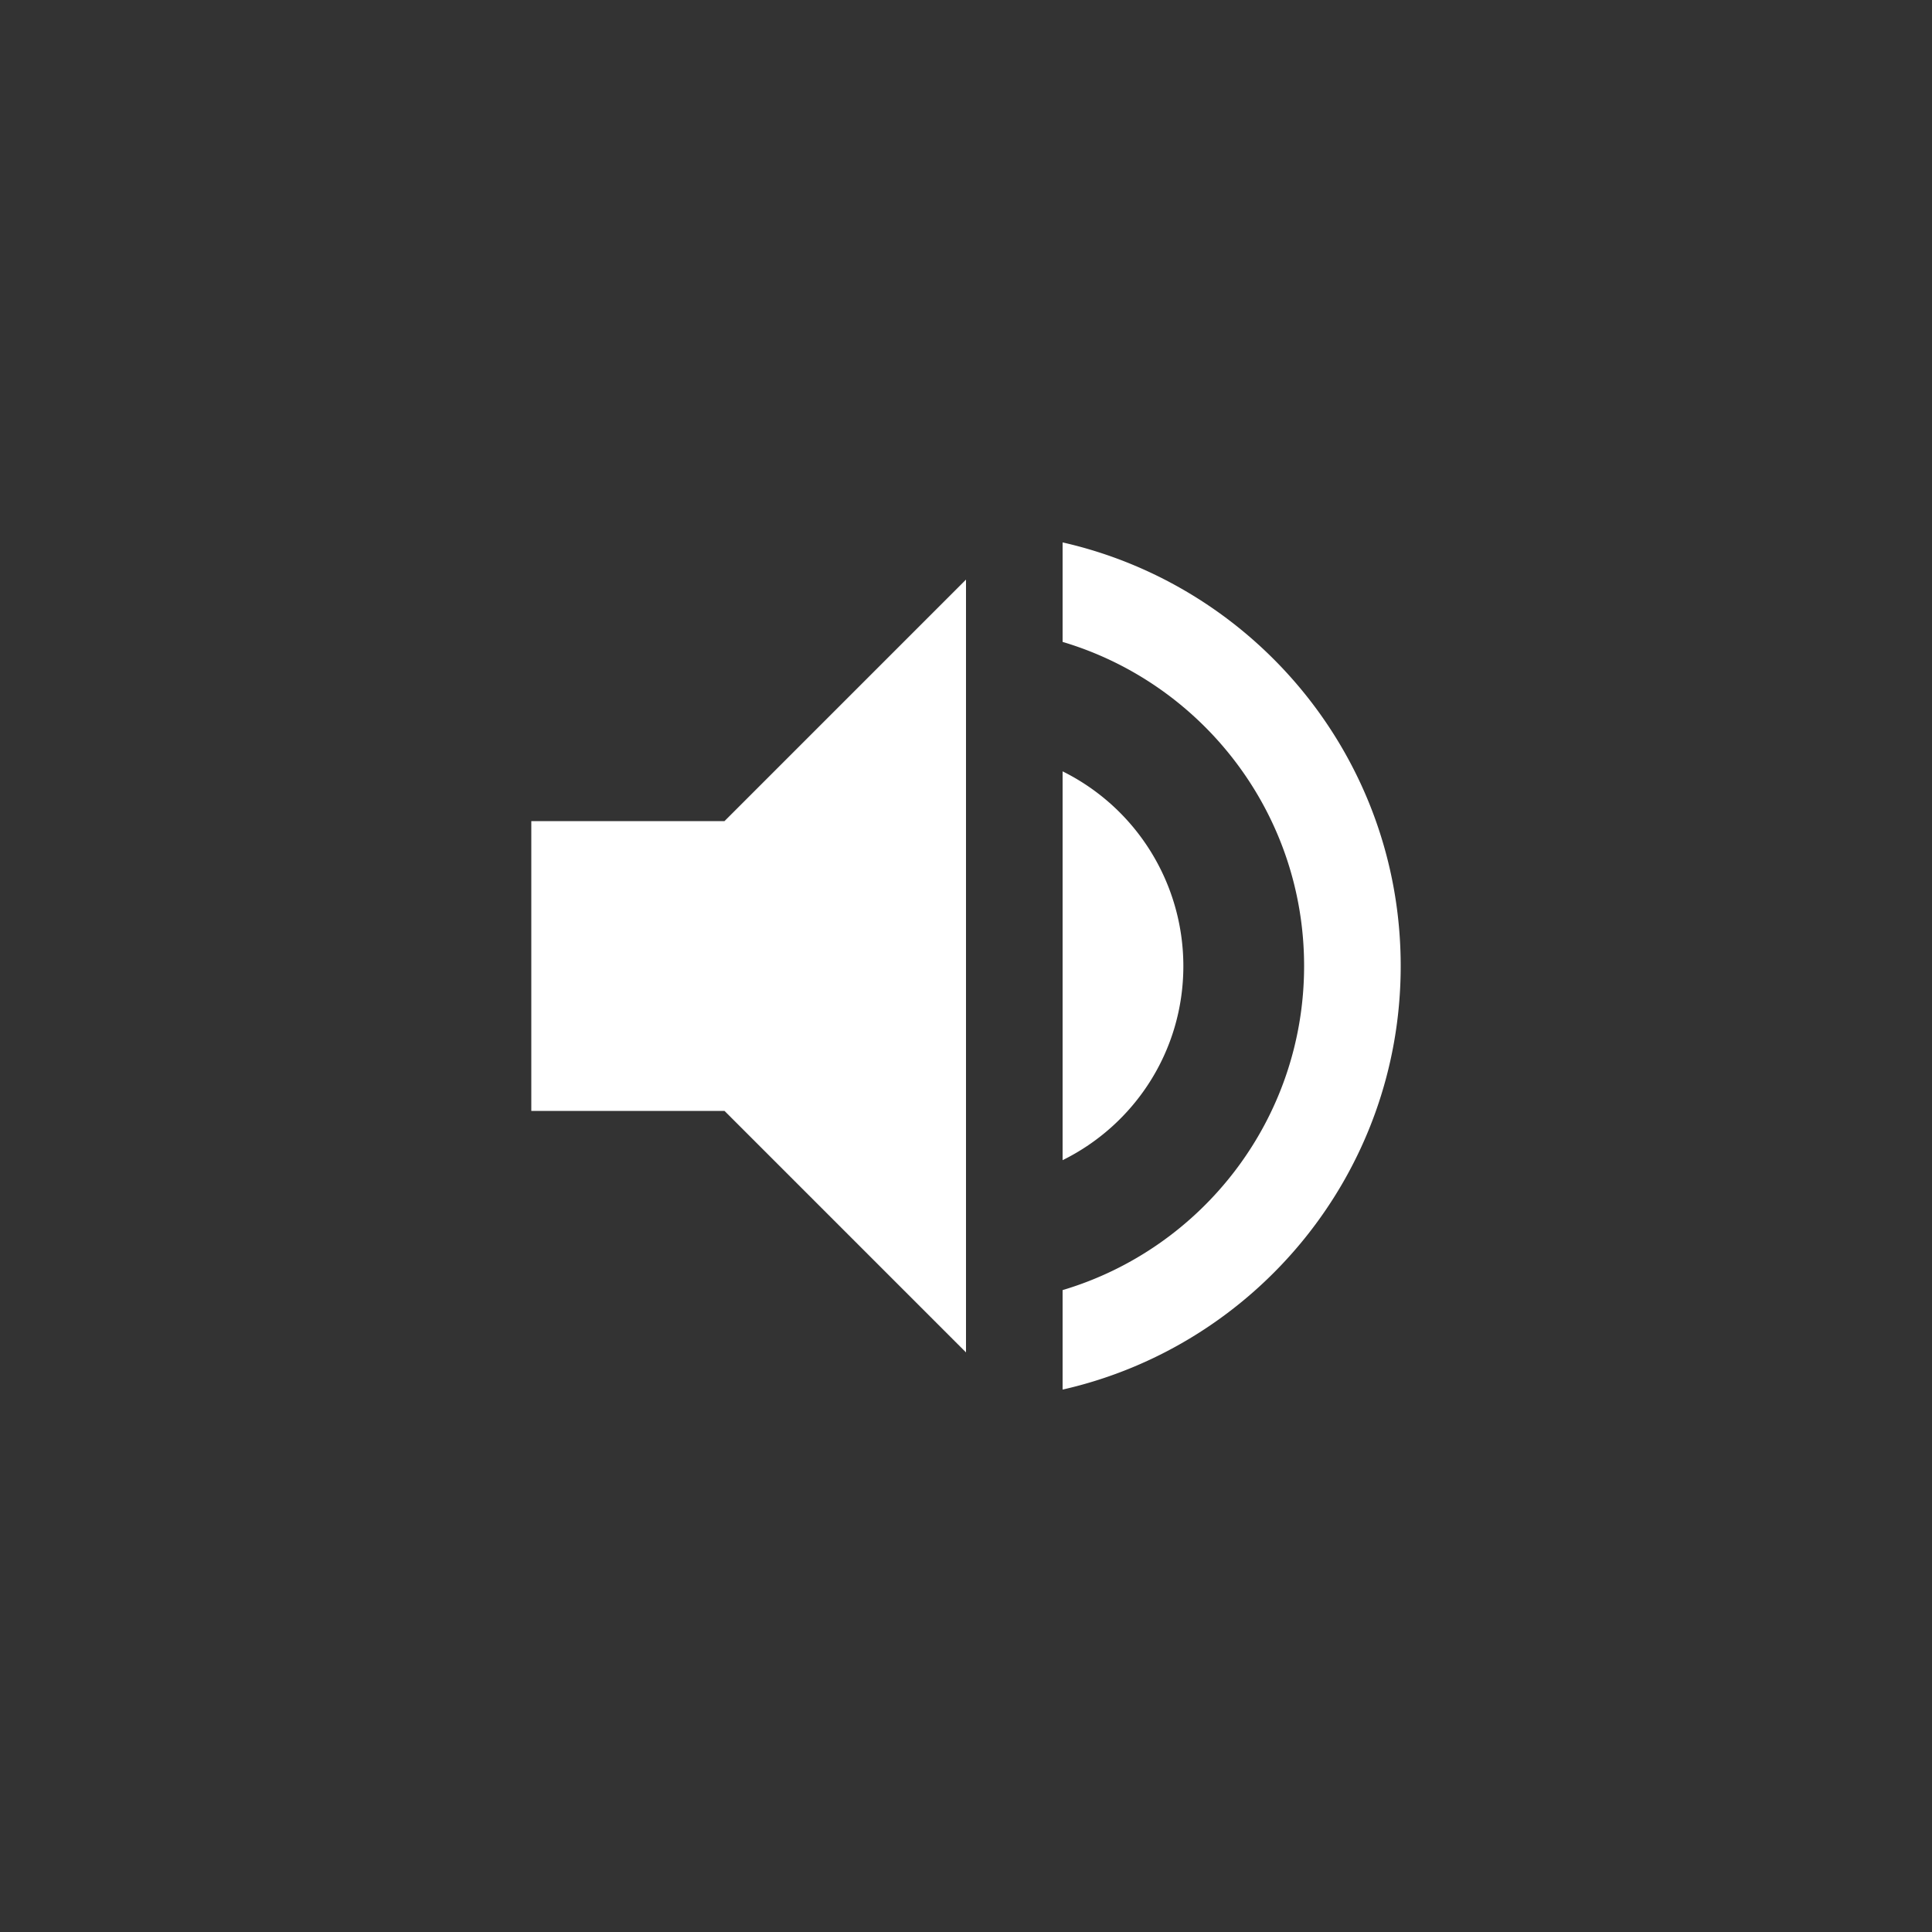
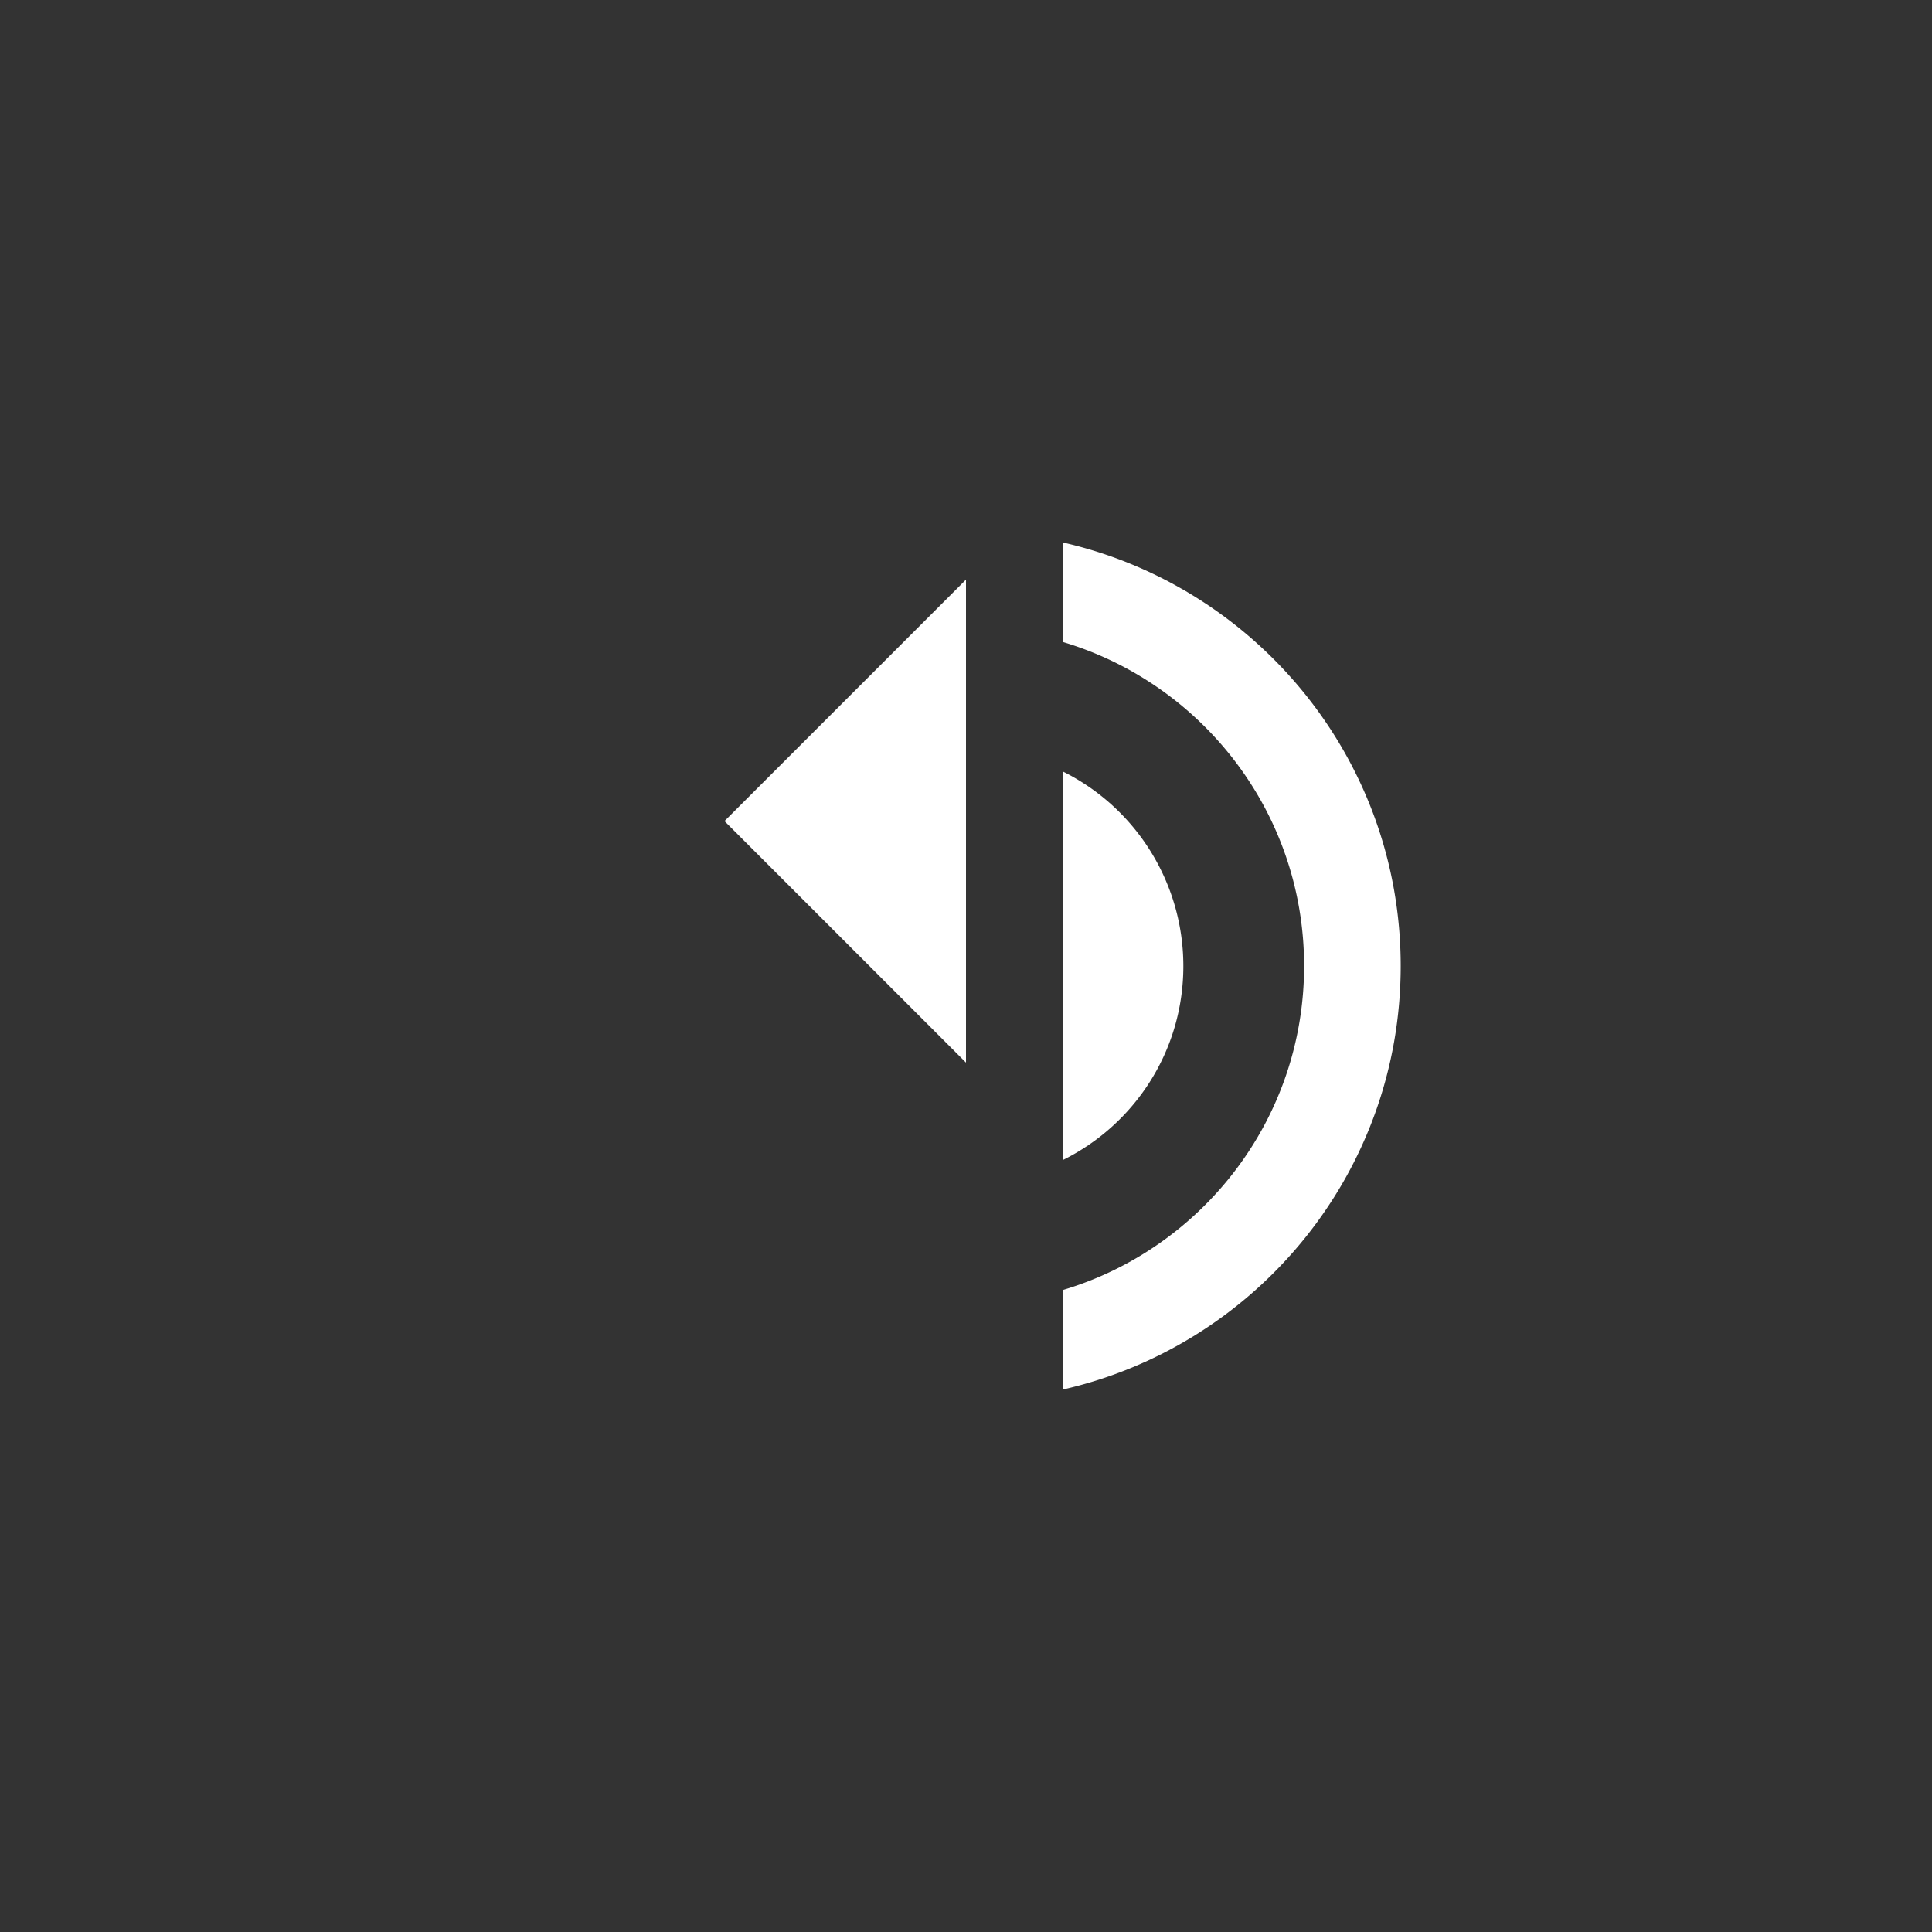
<svg xmlns="http://www.w3.org/2000/svg" width="40" height="40" fill="none">
  <rect width="100%" height="100%" fill="#333333" stroke="none" />
-   <path d="M11 17v6h4l5 5V12l-5 5h-4zm13.5 3a4.5 4.5 0 00-2.5-4.03v8.05c1.48-.73 2.5-2.25 2.5-4.02zM22 11.23v2.06c2.89.86 5 3.54 5 6.71s-2.11 5.85-5 6.71v2.06c4.01-.91 7-4.49 7-8.77 0-4.28-2.99-7.86-7-8.77z" fill="#fff" />
+   <path d="M11 17h4l5 5V12l-5 5h-4zm13.5 3a4.5 4.5 0 00-2.5-4.03v8.05c1.48-.73 2.5-2.25 2.5-4.02zM22 11.23v2.06c2.89.86 5 3.54 5 6.71s-2.11 5.85-5 6.71v2.06c4.01-.91 7-4.49 7-8.77 0-4.28-2.99-7.86-7-8.77z" fill="#fff" />
</svg>